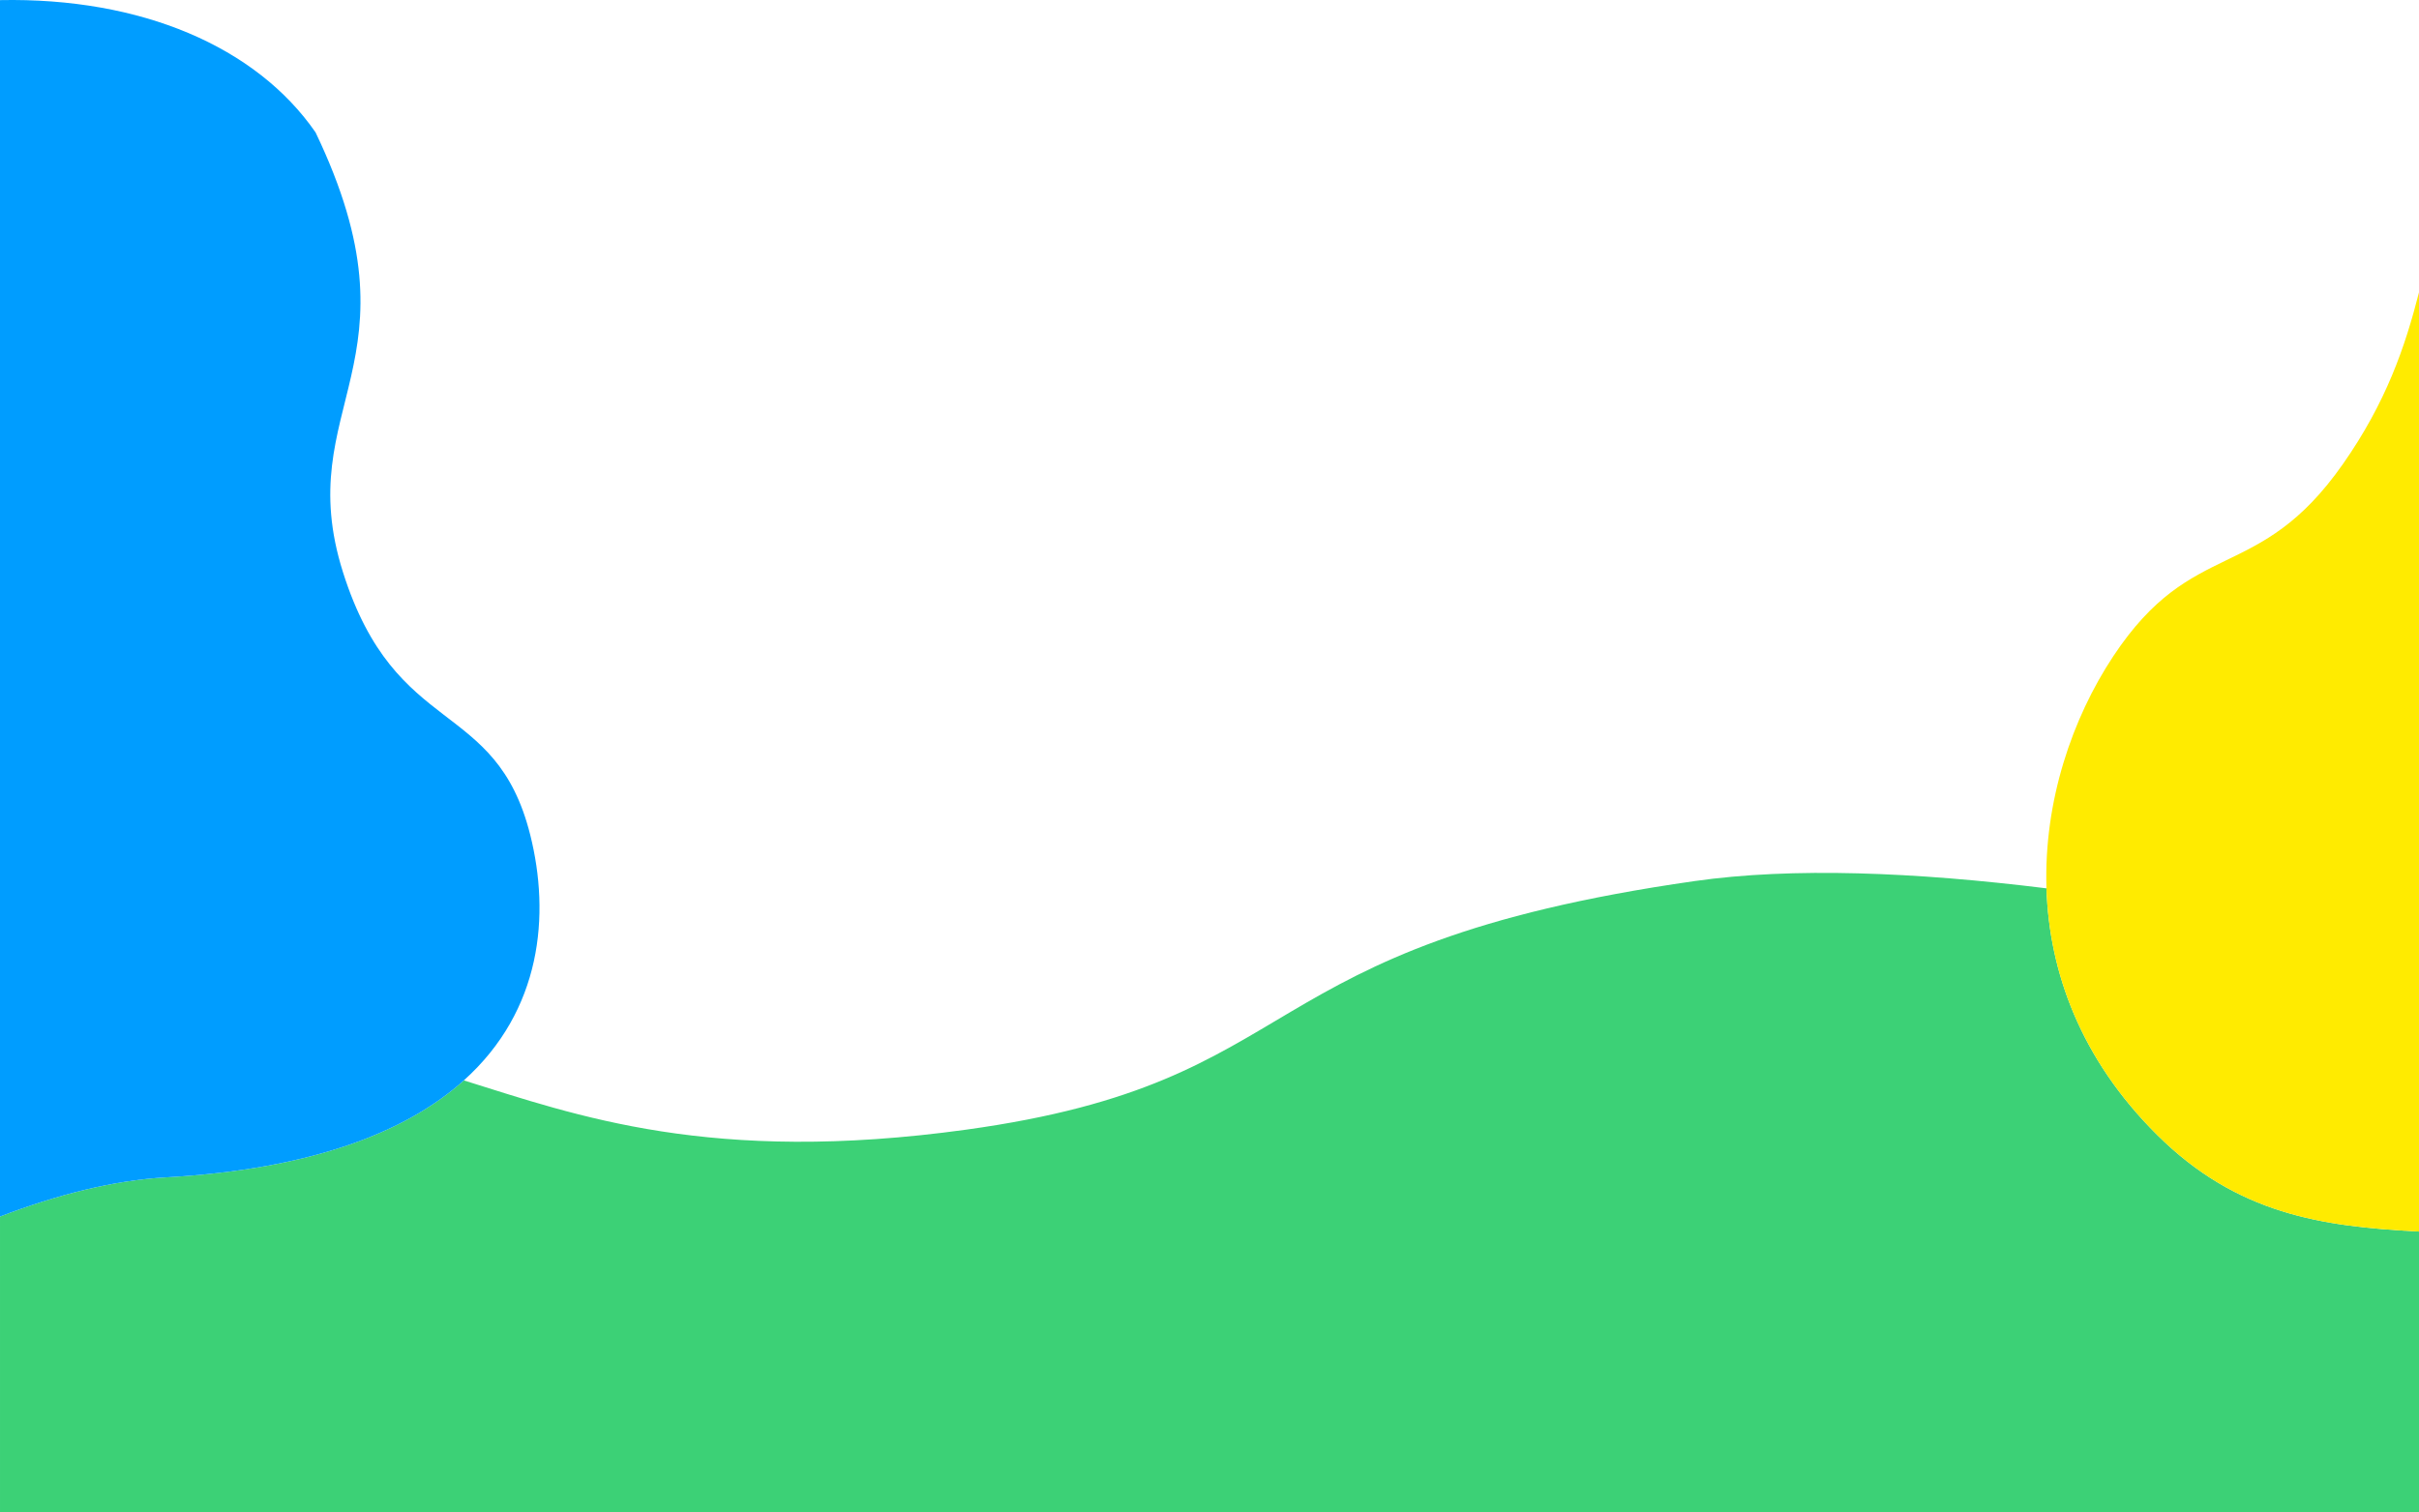
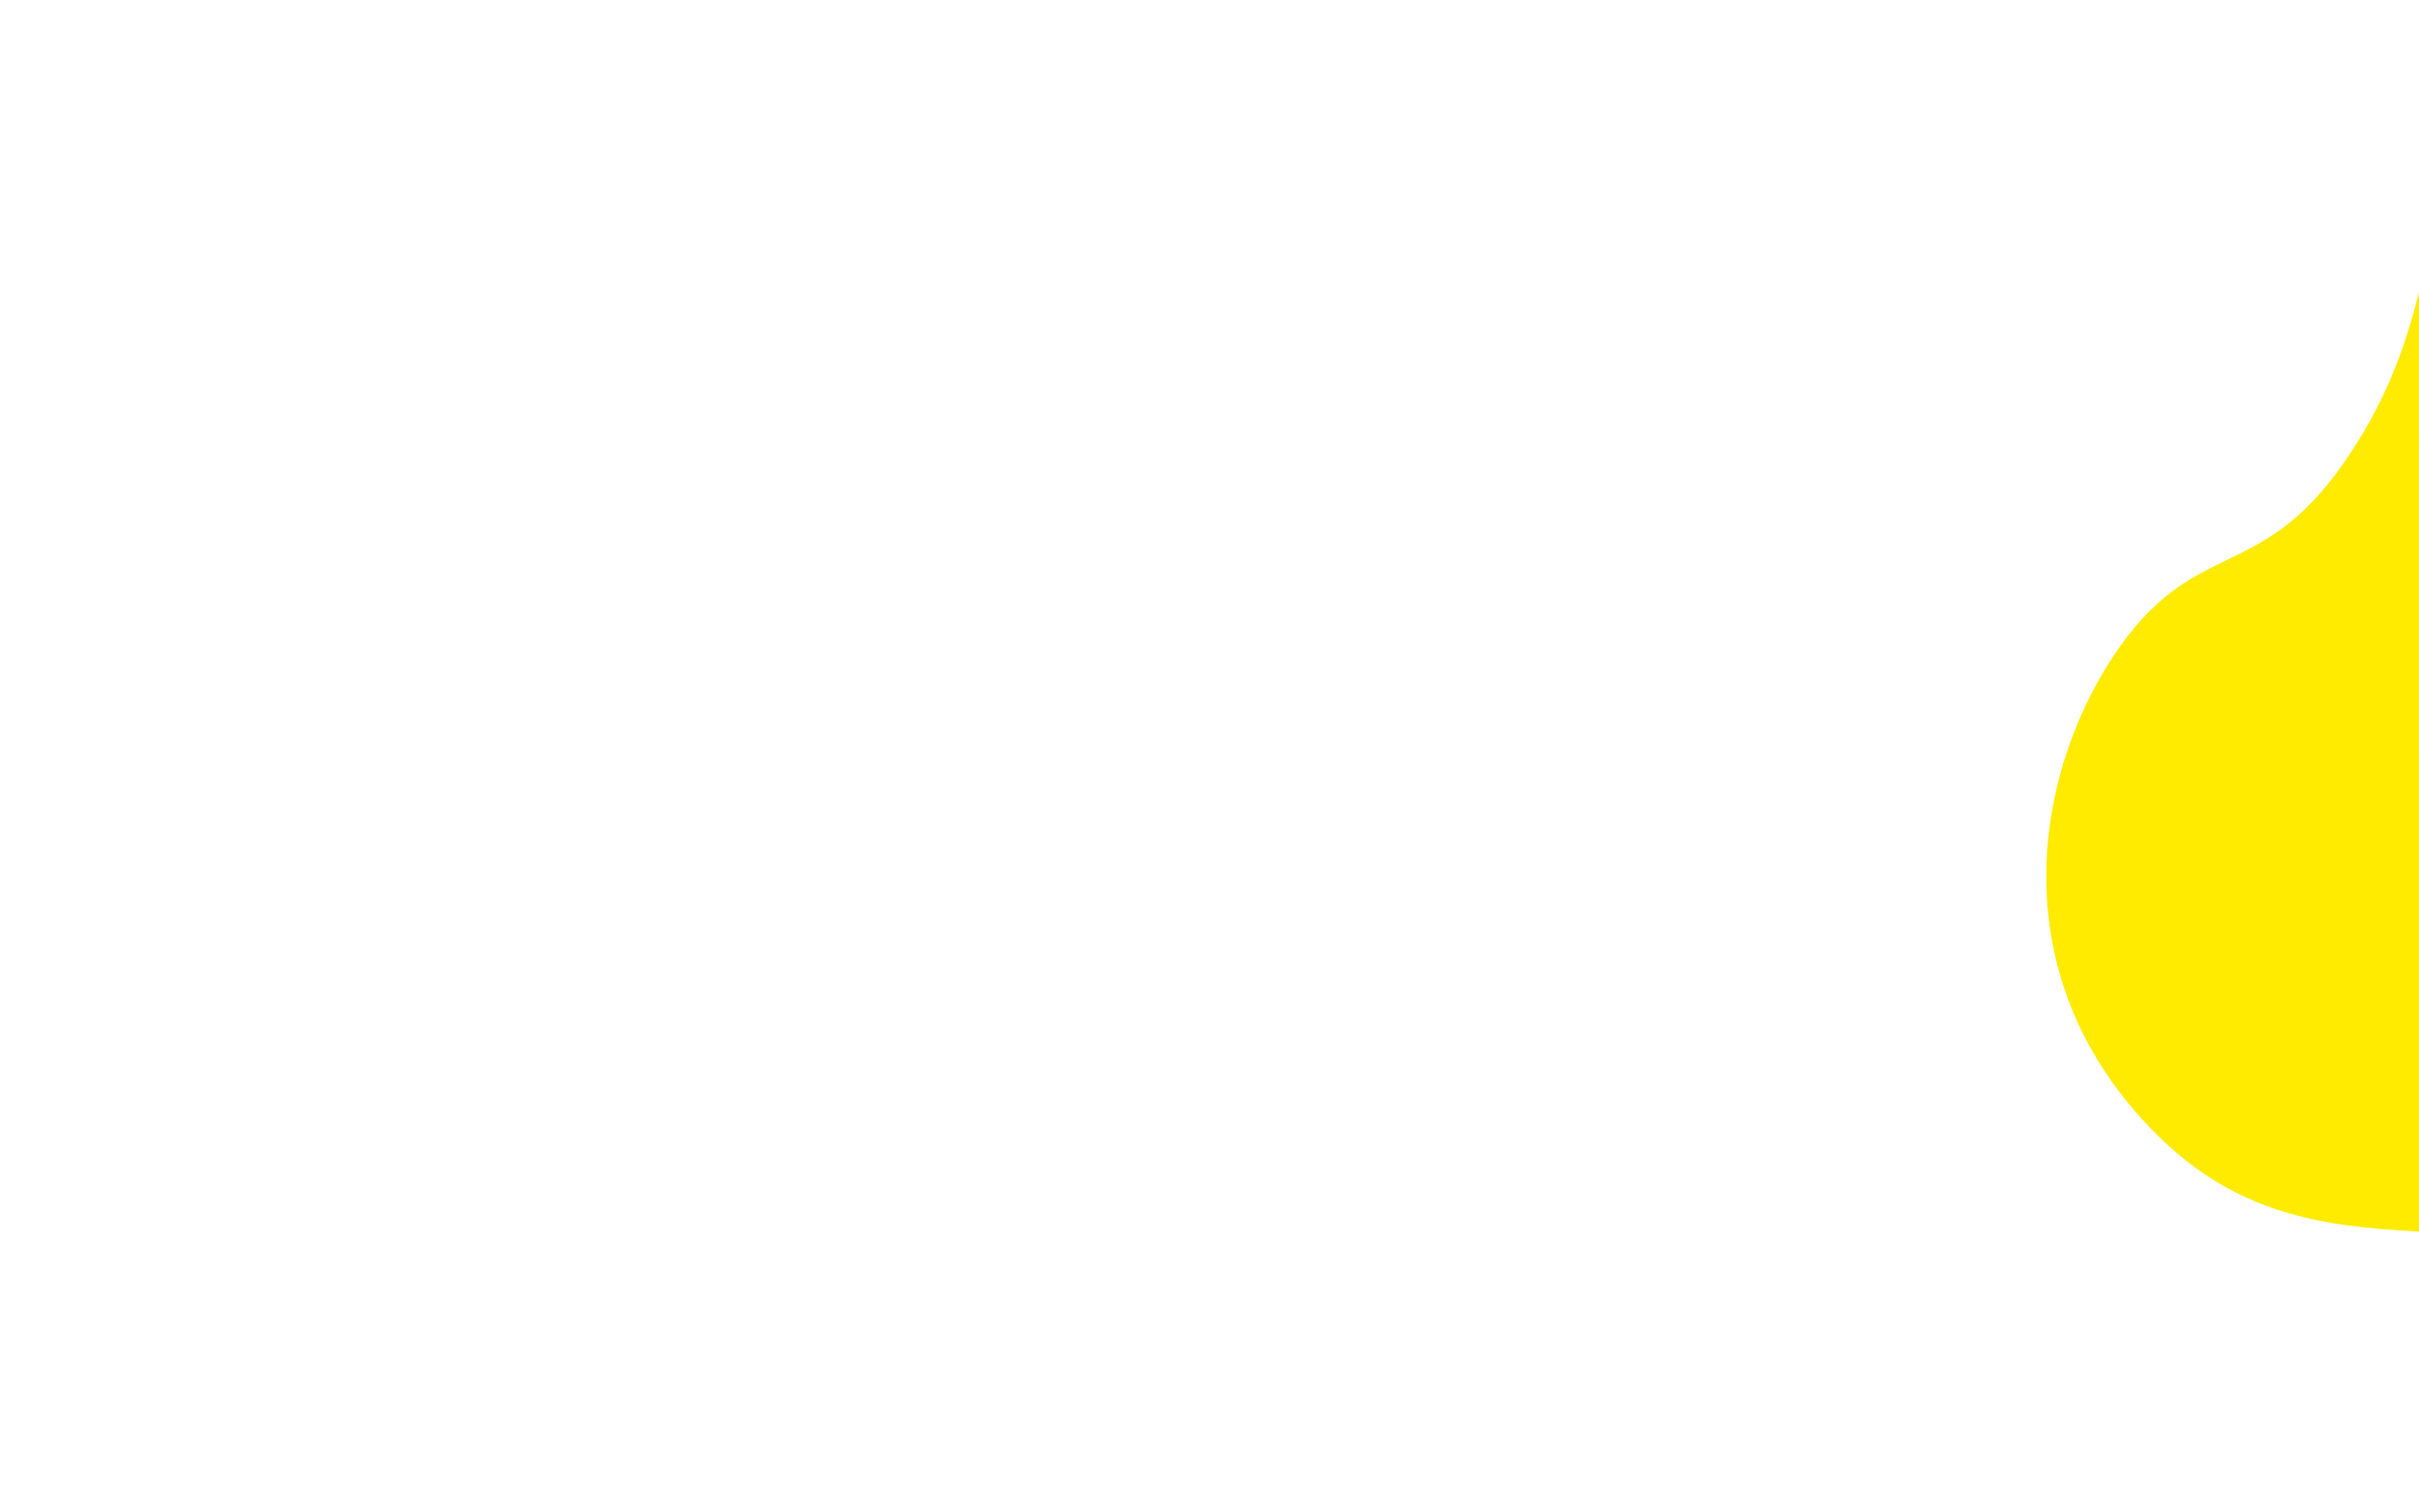
<svg xmlns="http://www.w3.org/2000/svg" viewBox="0 0 2398.82 1499.76">
  <defs>
    <style>.d{fill:#ffeb00;}.e{fill:#009dff;}.f{fill:#3cd176;}</style>
  </defs>
  <g id="a" />
  <g id="b">
    <g id="c">
      <g>
-         <path class="f" d="M2029.4,881.14c-130.59-16.19-251.84-21.07-348.86-7.21-451.54,64.49-374.92,198.58-722.33,246.56-253.38,35-386.92-14.17-498.24-48.86-56.45,50.69-149.68,88.03-295.67,96.21-51.67,2.9-107.21,16.98-164.3,38.83v293.08H2398.82v-278.2c-96.21-4.96-180.26-17.11-259.47-95.65-76.22-75.57-107.31-162.08-109.95-244.77Z" />
-         <path class="e" d="M459.96,1071.64c77.49-69.58,85.68-164.33,65.88-243.41-34.22-136.7-133.24-94.87-185.71-260.62s82.92-206.62-27.22-436.32C254.14,46.38,140.21-2.66,0,.11V1206.68c57.09-21.85,112.62-35.93,164.3-38.83,145.98-8.19,239.21-45.52,295.67-96.21Z" />
        <path class="d" d="M2323.48,460.14c-84.08,120.15-148.61,71.08-227.87,190.83-40.53,61.24-68.97,143.61-66.21,230.17,2.63,82.69,33.73,169.2,109.95,244.77,79.21,78.54,163.26,90.69,259.47,95.65V289.96c-13.83,54.32-32.63,109.14-75.34,170.18Z" />
      </g>
    </g>
  </g>
</svg>